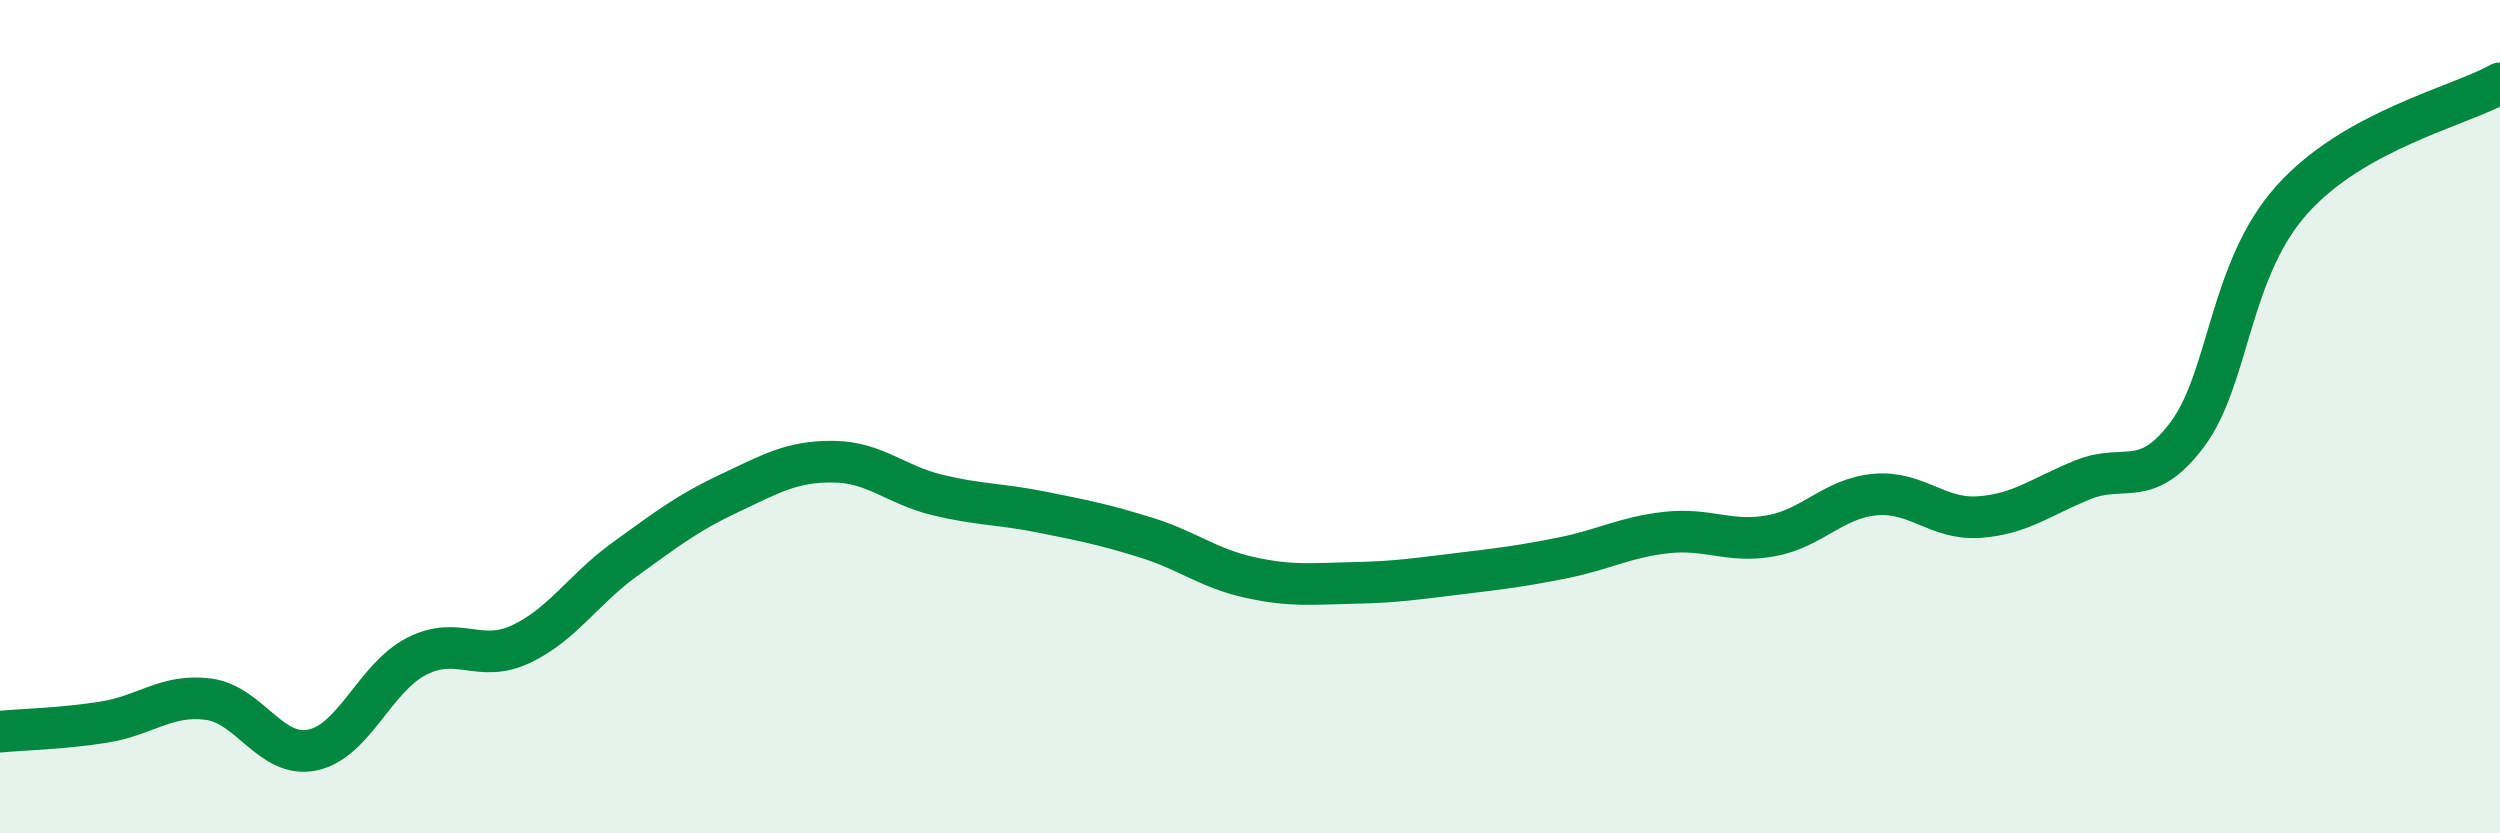
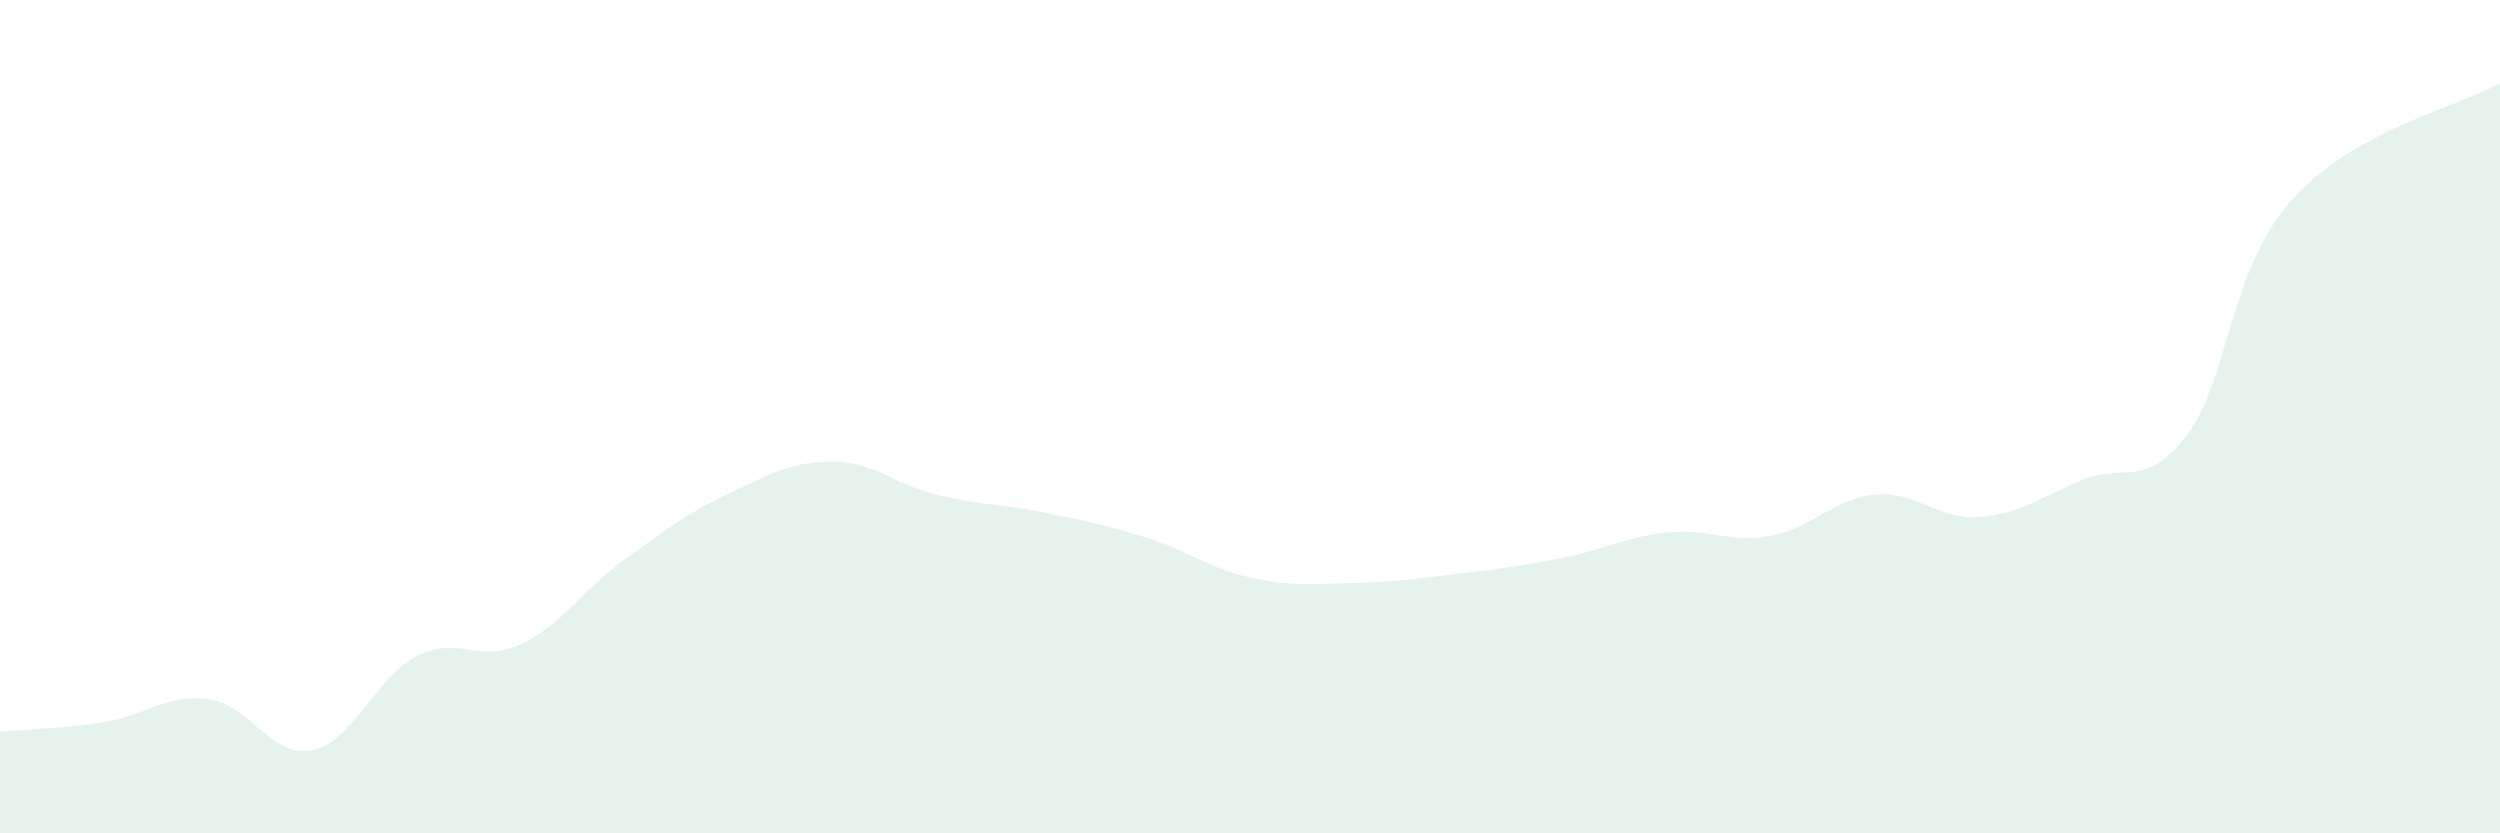
<svg xmlns="http://www.w3.org/2000/svg" width="60" height="20" viewBox="0 0 60 20">
  <path d="M 0,17.56 C 0.5,17.51 1.5,17.49 2.5,17.33 C 3.5,17.17 4,16.65 5,16.78 C 6,16.91 6.5,18.21 7.5,18 C 8.5,17.79 9,16.26 10,15.75 C 11,15.24 11.5,15.93 12.5,15.46 C 13.5,14.99 14,14.14 15,13.42 C 16,12.7 16.5,12.31 17.5,11.84 C 18.5,11.37 19,11.07 20,11.08 C 21,11.09 21.5,11.64 22.5,11.88 C 23.5,12.12 24,12.09 25,12.29 C 26,12.49 26.5,12.59 27.5,12.9 C 28.5,13.21 29,13.64 30,13.86 C 31,14.08 31.5,14.01 32.5,13.99 C 33.5,13.97 34,13.89 35,13.77 C 36,13.65 36.5,13.59 37.5,13.39 C 38.5,13.19 39,12.89 40,12.78 C 41,12.67 41.5,13.04 42.5,12.86 C 43.5,12.68 44,11.96 45,11.87 C 46,11.78 46.5,12.48 47.5,12.41 C 48.5,12.34 49,11.91 50,11.51 C 51,11.11 51.5,11.76 52.5,10.42 C 53.5,9.08 53.5,6.48 55,4.8 C 56.5,3.12 59,2.56 60,2L60 20L0 20Z" fill="#008740" opacity="0.1" stroke-linecap="round" stroke-linejoin="round" />
-   <path d="M 0,17.56 C 0.5,17.51 1.5,17.49 2.5,17.33 C 3.5,17.17 4,16.65 5,16.78 C 6,16.91 6.5,18.21 7.5,18 C 8.5,17.79 9,16.26 10,15.75 C 11,15.24 11.5,15.93 12.5,15.46 C 13.5,14.99 14,14.14 15,13.42 C 16,12.7 16.5,12.31 17.5,11.84 C 18.5,11.37 19,11.07 20,11.08 C 21,11.09 21.5,11.64 22.5,11.88 C 23.5,12.12 24,12.09 25,12.29 C 26,12.49 26.5,12.59 27.5,12.9 C 28.5,13.21 29,13.64 30,13.86 C 31,14.08 31.5,14.01 32.5,13.99 C 33.5,13.97 34,13.89 35,13.77 C 36,13.65 36.5,13.59 37.5,13.39 C 38.5,13.19 39,12.89 40,12.78 C 41,12.67 41.5,13.04 42.5,12.86 C 43.5,12.68 44,11.96 45,11.87 C 46,11.78 46.5,12.48 47.5,12.41 C 48.5,12.34 49,11.91 50,11.51 C 51,11.11 51.5,11.76 52.5,10.42 C 53.5,9.08 53.5,6.48 55,4.8 C 56.5,3.12 59,2.56 60,2" stroke="#008740" stroke-width="1" fill="none" stroke-linecap="round" stroke-linejoin="round" />
</svg>